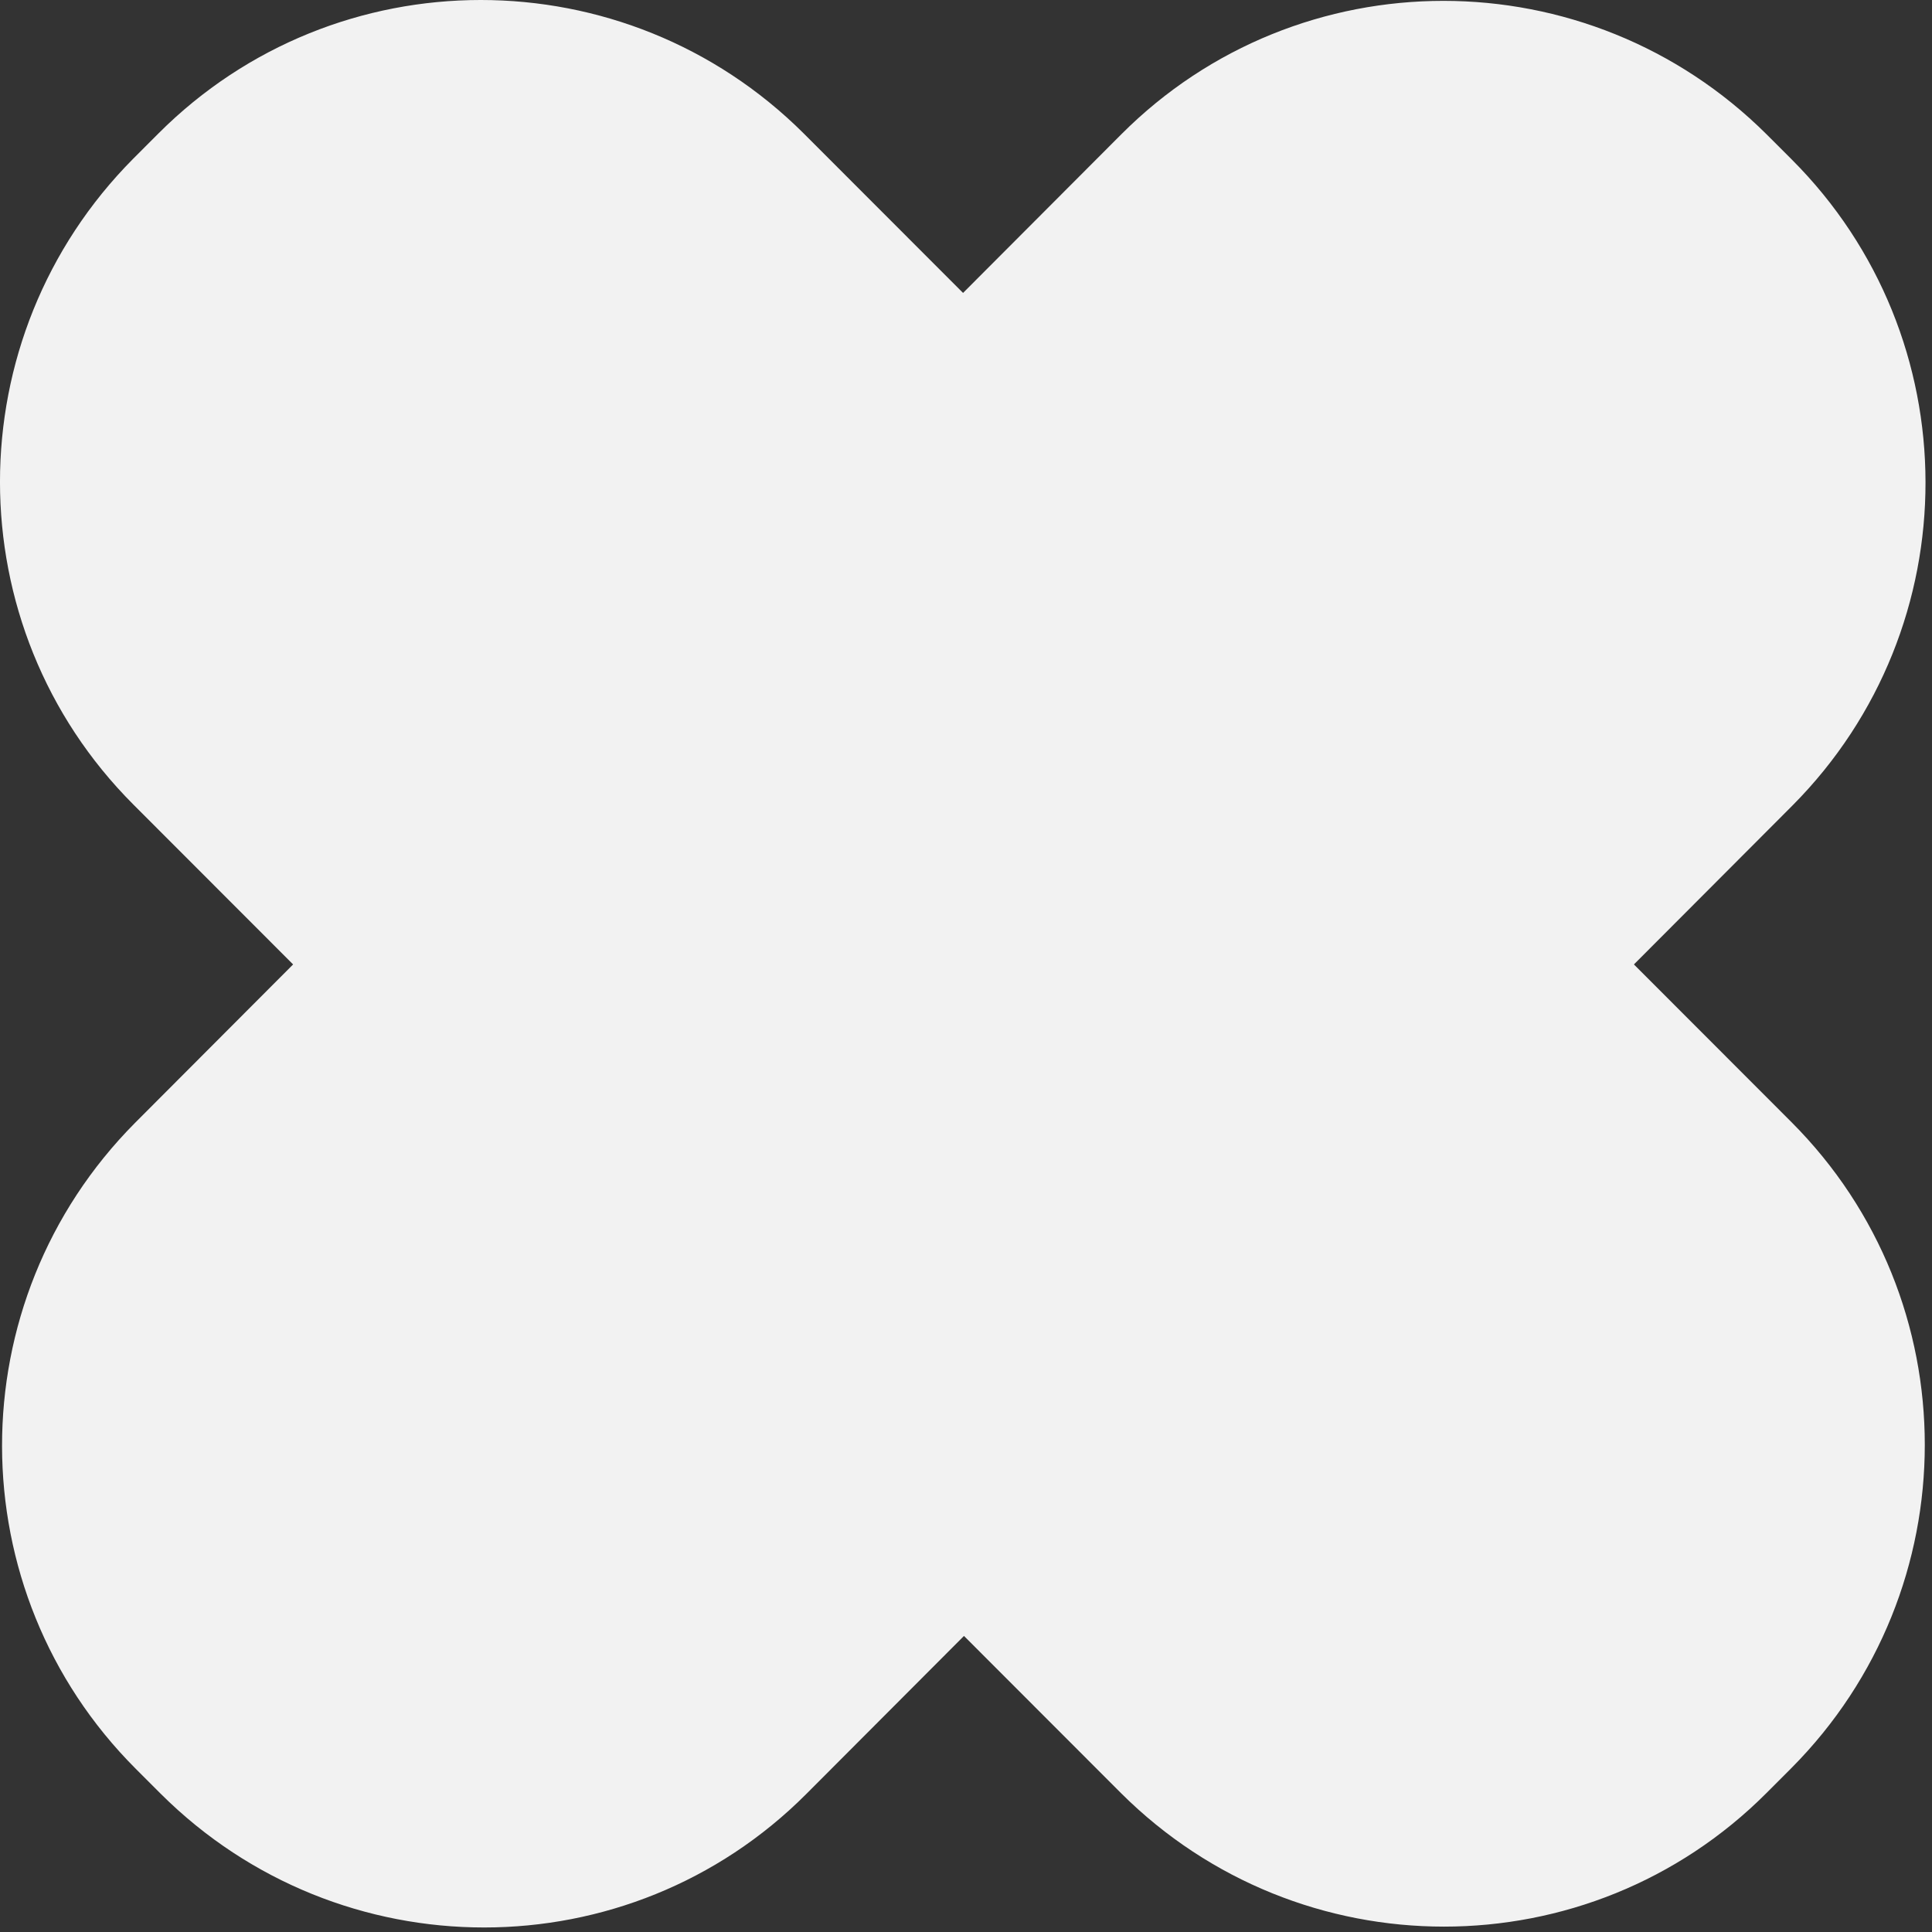
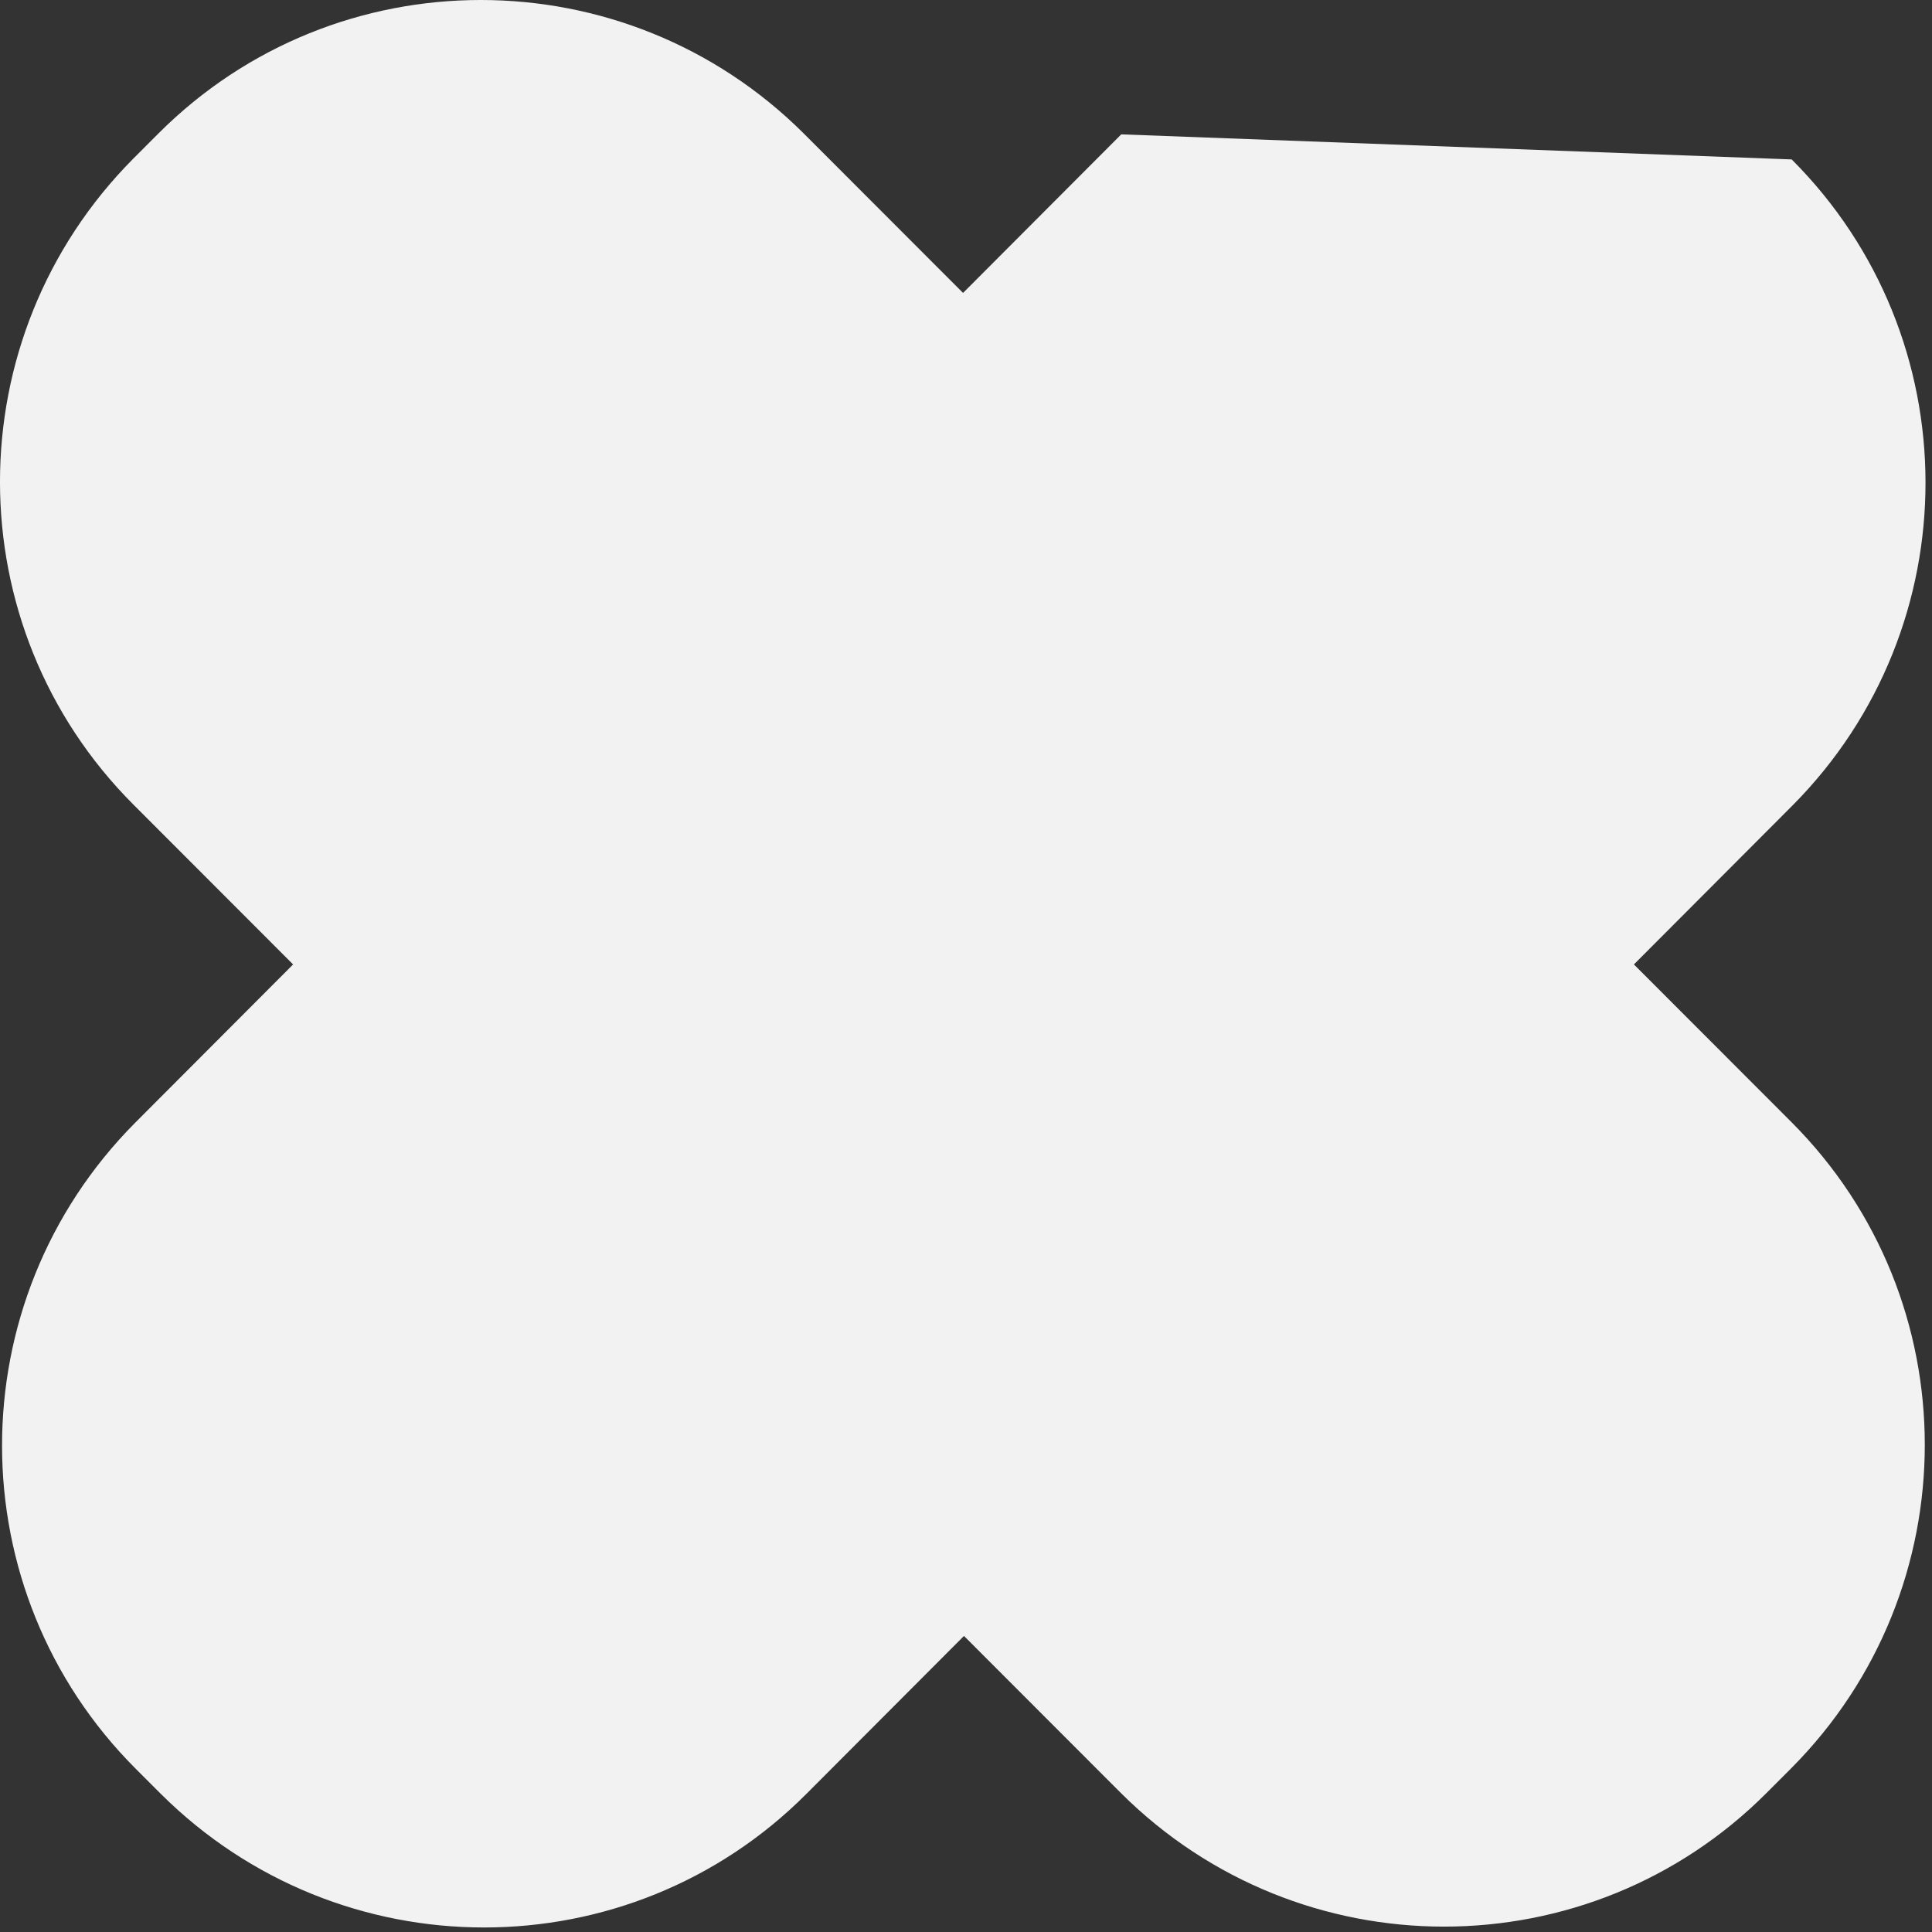
<svg xmlns="http://www.w3.org/2000/svg" width="278" height="278" viewBox="0 0 278 278" fill="none">
  <rect x="0" y="0" width="278" height="278" fill="#333333" stroke="none" />
-   <path d="M257.811 22.941C283.435 48.553 283.492 90.157 257.939 115.89L235.108 138.774L257.771 161.459C283.36 187.071 283.36 228.678 257.771 254.41L254.168 258.017C228.58 283.629 187.013 283.629 161.305 258.017L138.709 235.399L116.02 258.14C90.468 283.752 48.902 283.752 23.158 258.14L19.55 254.532C-6.074 228.92 -6.132 187.315 19.421 161.582L42.176 138.775L19.189 115.767C-6.399 90.154 -6.399 48.55 19.189 22.817L22.793 19.209C48.381 -6.403 89.947 -6.403 115.655 19.209L138.576 42.151L161.34 19.333C186.892 -6.279 228.458 -6.279 254.202 19.333L257.811 22.941Z" fill="#F2F2F2" />
+   <path d="M257.811 22.941C283.435 48.553 283.492 90.157 257.939 115.89L235.108 138.774L257.771 161.459C283.36 187.071 283.36 228.678 257.771 254.41L254.168 258.017C228.58 283.629 187.013 283.629 161.305 258.017L138.709 235.399L116.02 258.14C90.468 283.752 48.902 283.752 23.158 258.14L19.55 254.532C-6.074 228.92 -6.132 187.315 19.421 161.582L42.176 138.775L19.189 115.767C-6.399 90.154 -6.399 48.55 19.189 22.817L22.793 19.209C48.381 -6.403 89.947 -6.403 115.655 19.209L138.576 42.151L161.34 19.333L257.811 22.941Z" fill="#F2F2F2" />
</svg>